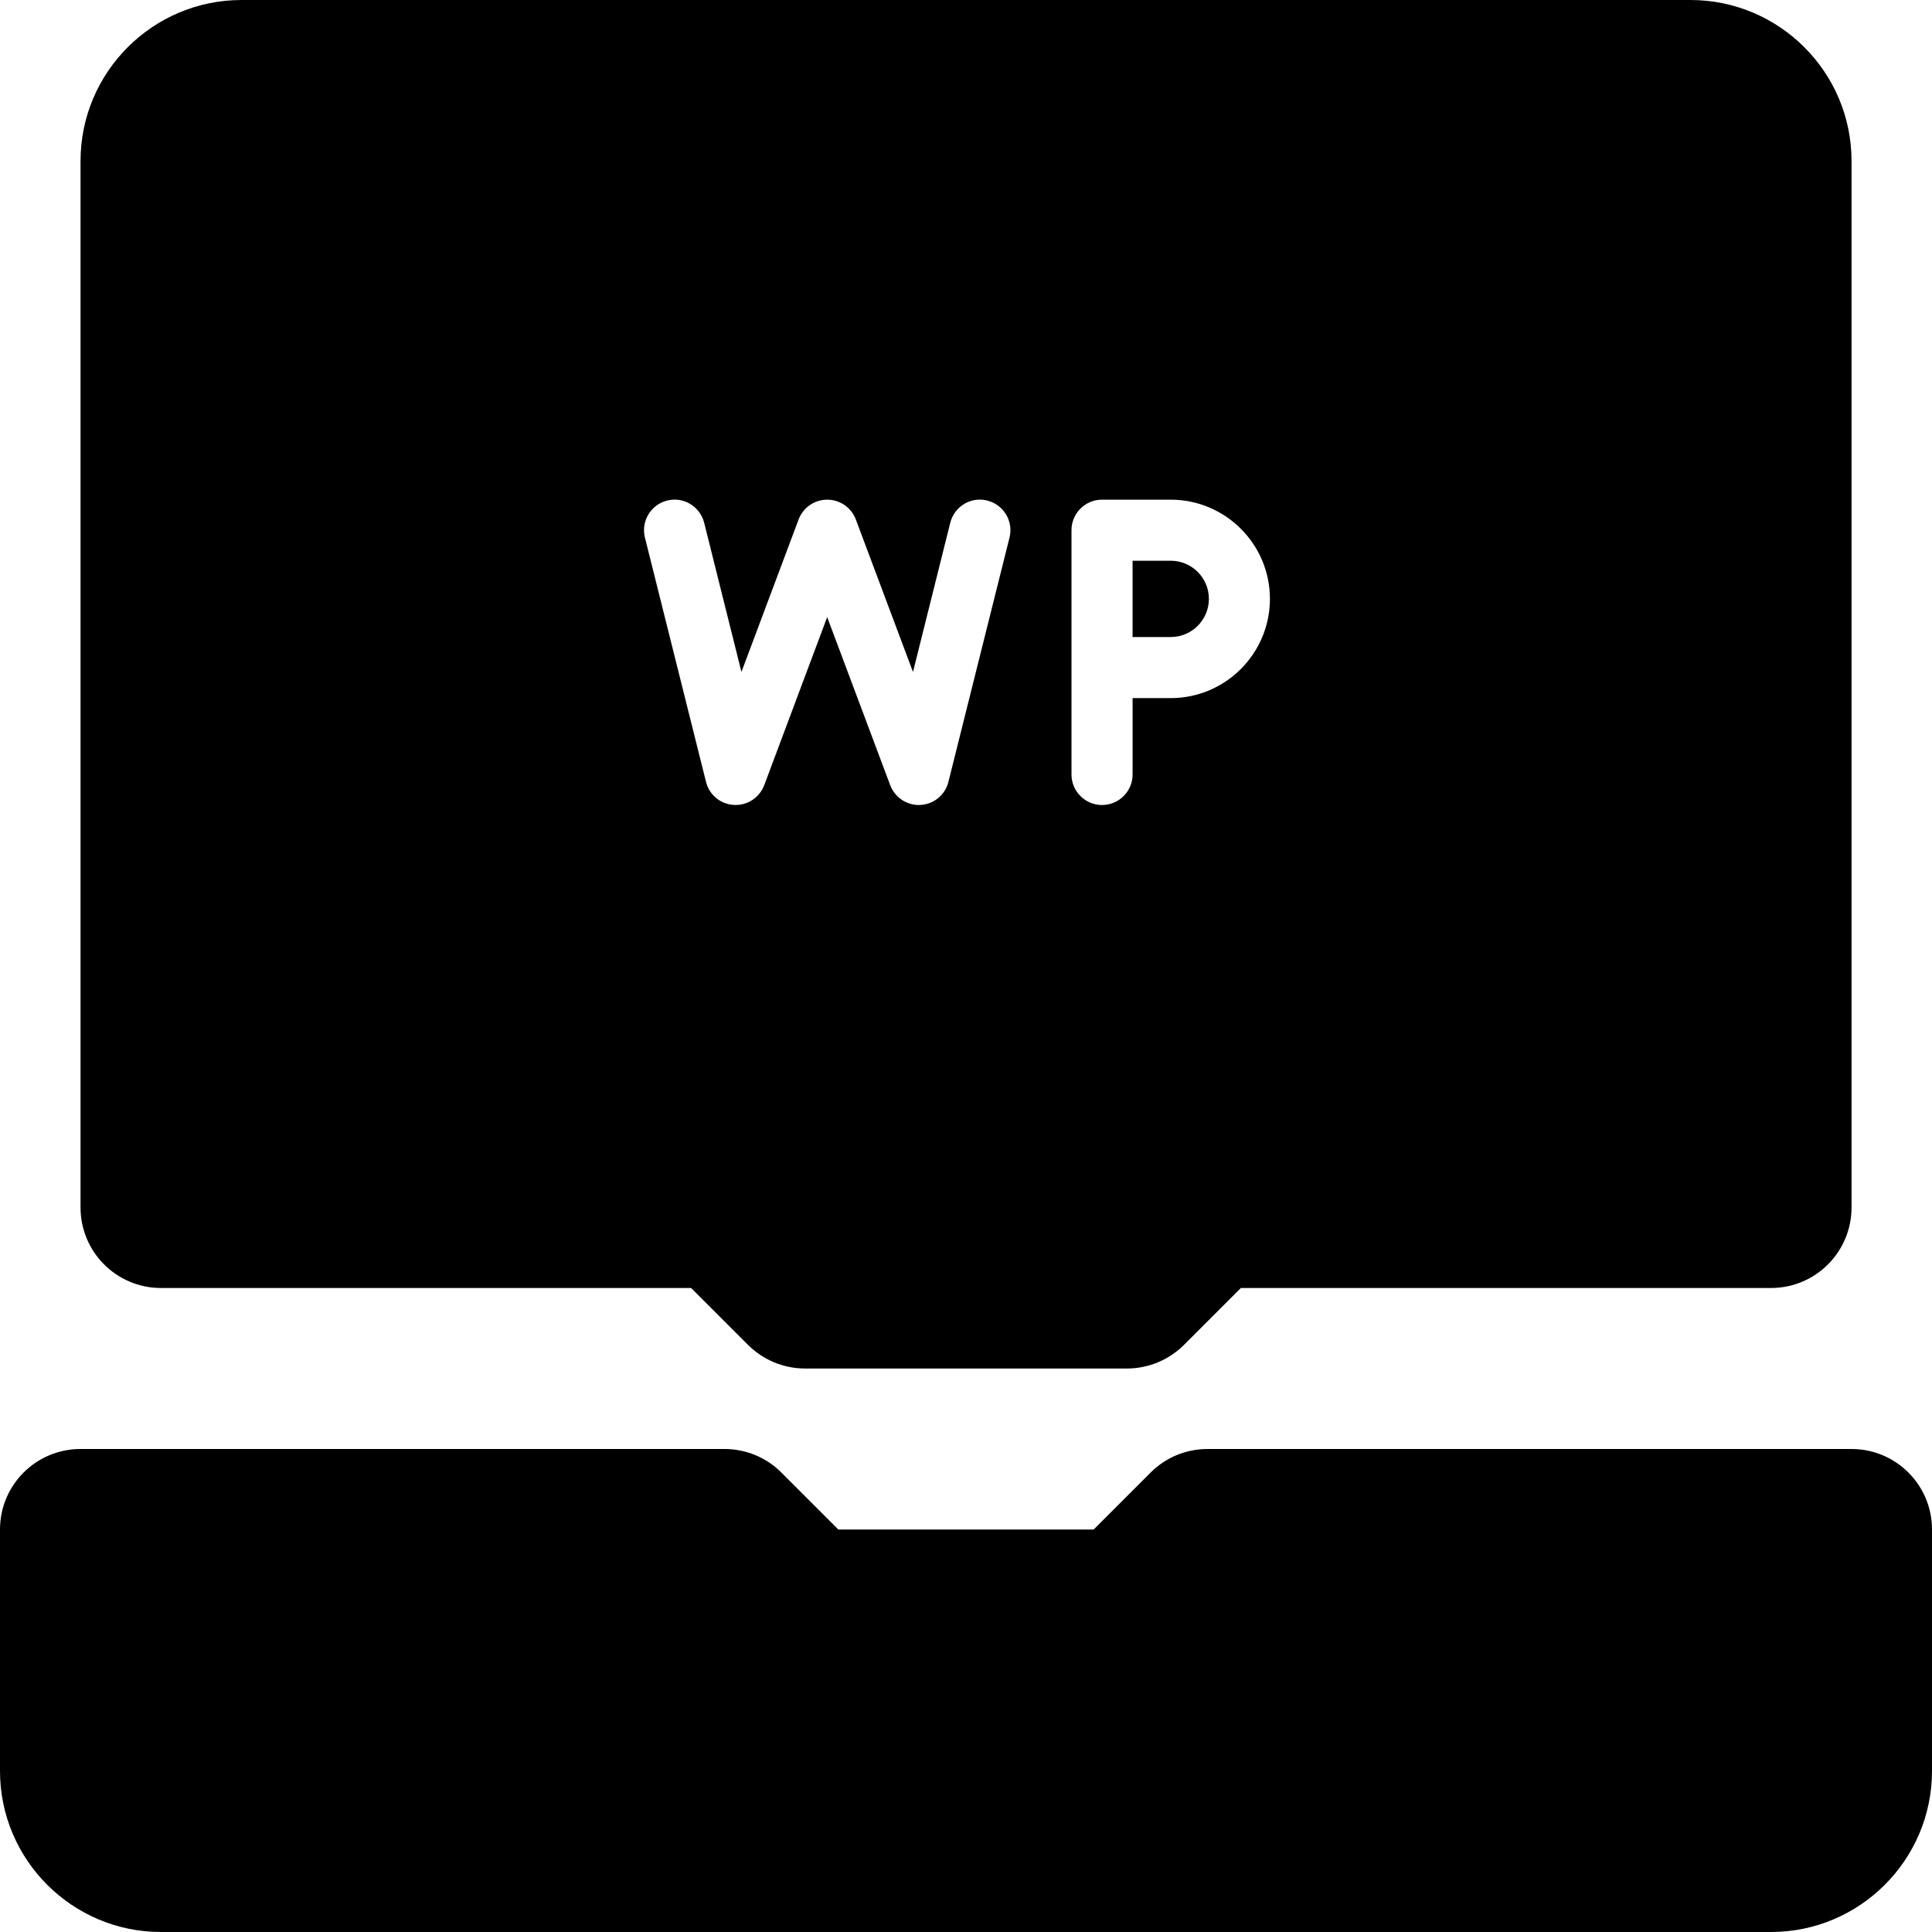
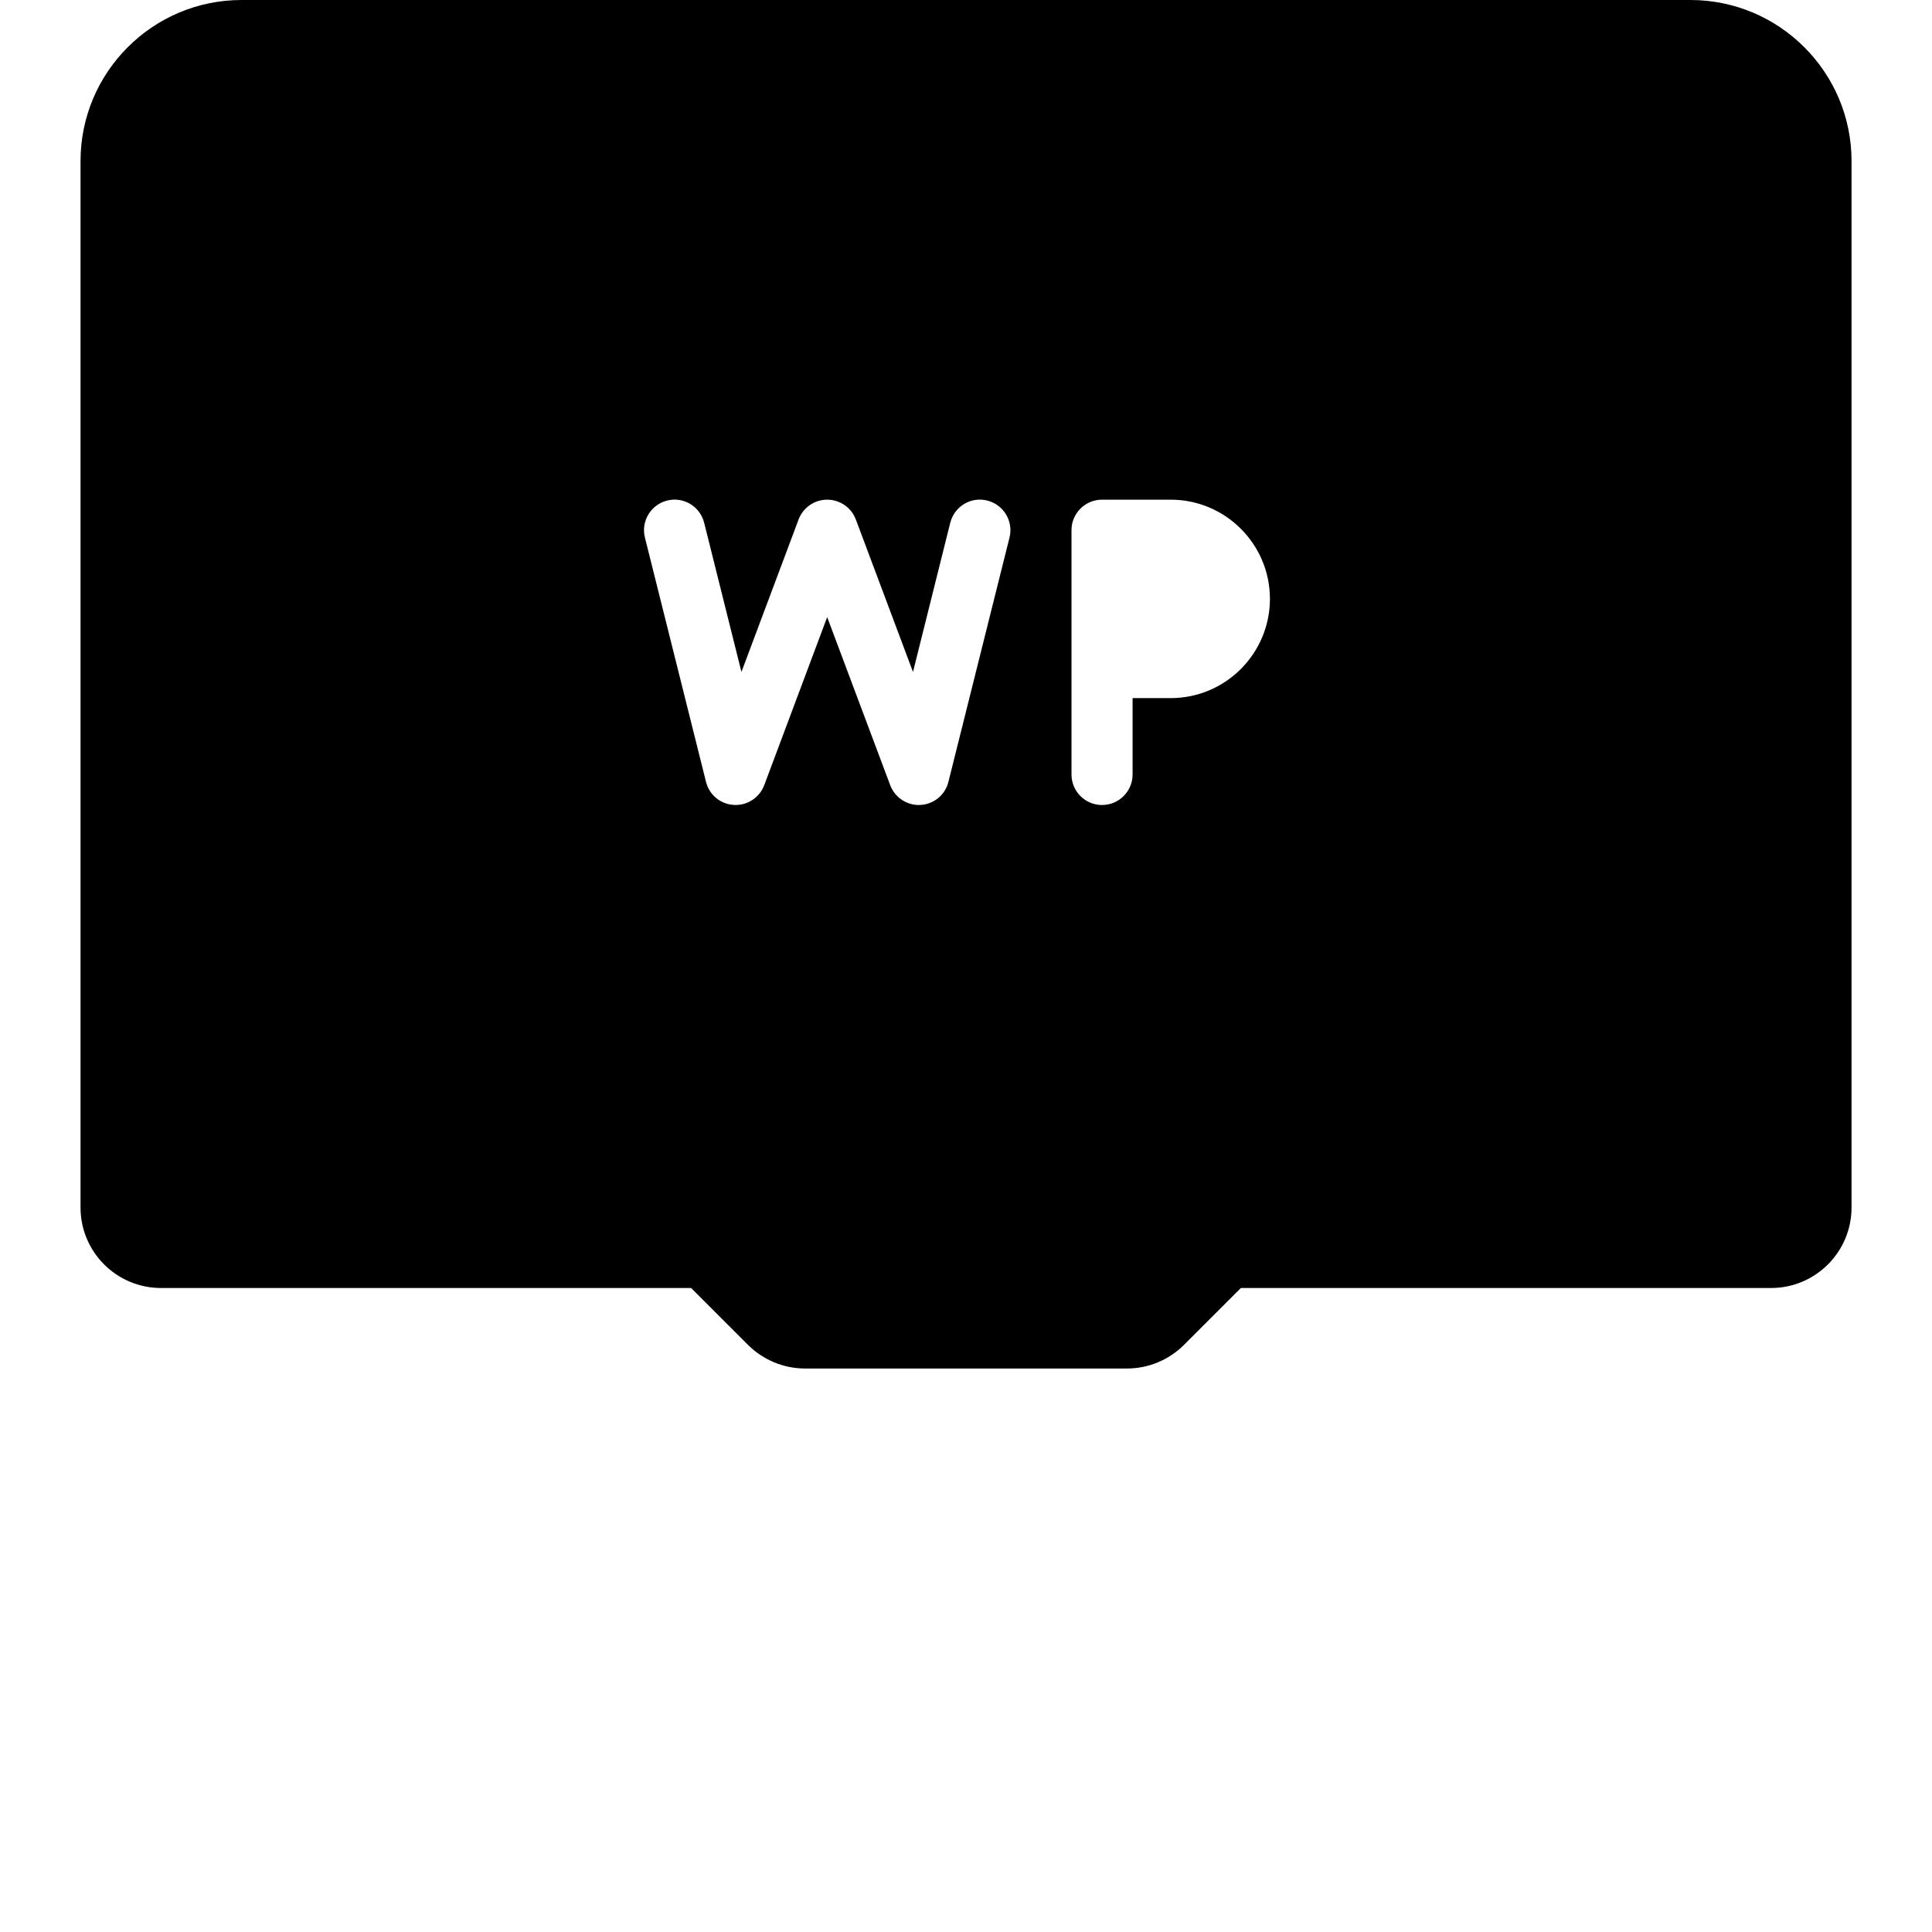
<svg xmlns="http://www.w3.org/2000/svg" fill="#000000" height="800px" width="800px" version="1.1" id="Layer_1" viewBox="0 0 512 512" xml:space="preserve">
  <g>
    <g>
      <g>
-         <path d="M490.667,383.999H320c-5.675,0-11.093,2.24-15.083,6.251l-15.083,15.083h-67.669l-15.083-15.083     c-3.989-4.011-9.408-6.251-15.083-6.251H21.333C9.536,383.999,0,393.556,0,405.332v64c0,23.531,19.136,42.667,42.667,42.667     h426.667c23.531,0,42.667-19.136,42.667-42.667v-64C512,393.556,502.464,383.999,490.667,383.999z" />
-         <path d="M320.369,158.71c0-5.589-4.544-10.112-10.112-10.112h-10.112v20.224h10.112     C315.825,168.822,320.369,164.278,320.369,158.71z" />
        <path d="M42.677,341.334h140.48l15.083,15.083c4.011,3.989,9.429,6.251,15.104,6.251h85.333c5.653,0,11.072-2.261,15.083-6.251     l15.083-15.083h140.501c11.776,0,21.333-9.557,21.333-21.333V42.668c0-23.531-19.157-42.667-42.667-42.667h-384     c-23.531,0-42.667,19.136-42.667,42.667v277.333C21.344,331.777,30.88,341.334,42.677,341.334z M283.957,140.502     c0-4.459,3.627-8.085,8.085-8.085h18.219c14.485,0,26.283,11.797,26.283,26.283c0,14.507-11.797,26.304-26.283,26.304h-10.112     v20.245c0,4.459-3.627,8.085-8.107,8.085c-4.459,0-8.085-3.627-8.085-8.085V140.502z M176.8,132.652     c4.331-1.109,8.725,1.557,9.813,5.888l9.877,39.531l15.147-40.405c1.195-3.157,4.203-5.248,7.573-5.248     c3.392,0,6.4,2.091,7.595,5.248l15.147,40.405l9.877-39.531c1.088-4.331,5.461-6.997,9.813-5.888     c4.331,1.088,6.976,5.483,5.888,9.813l-16.192,64.747c-0.853,3.435-3.84,5.909-7.381,6.101c-0.149,0.021-0.32,0.021-0.469,0.021     c-3.349,0-6.379-2.091-7.573-5.248l-16.704-44.544l-16.683,44.544c-1.259,3.307-4.501,5.44-8.043,5.227     c-3.541-0.192-6.528-2.667-7.381-6.101l-16.192-64.747C169.824,138.134,172.469,133.74,176.8,132.652z" />
      </g>
    </g>
  </g>
</svg>